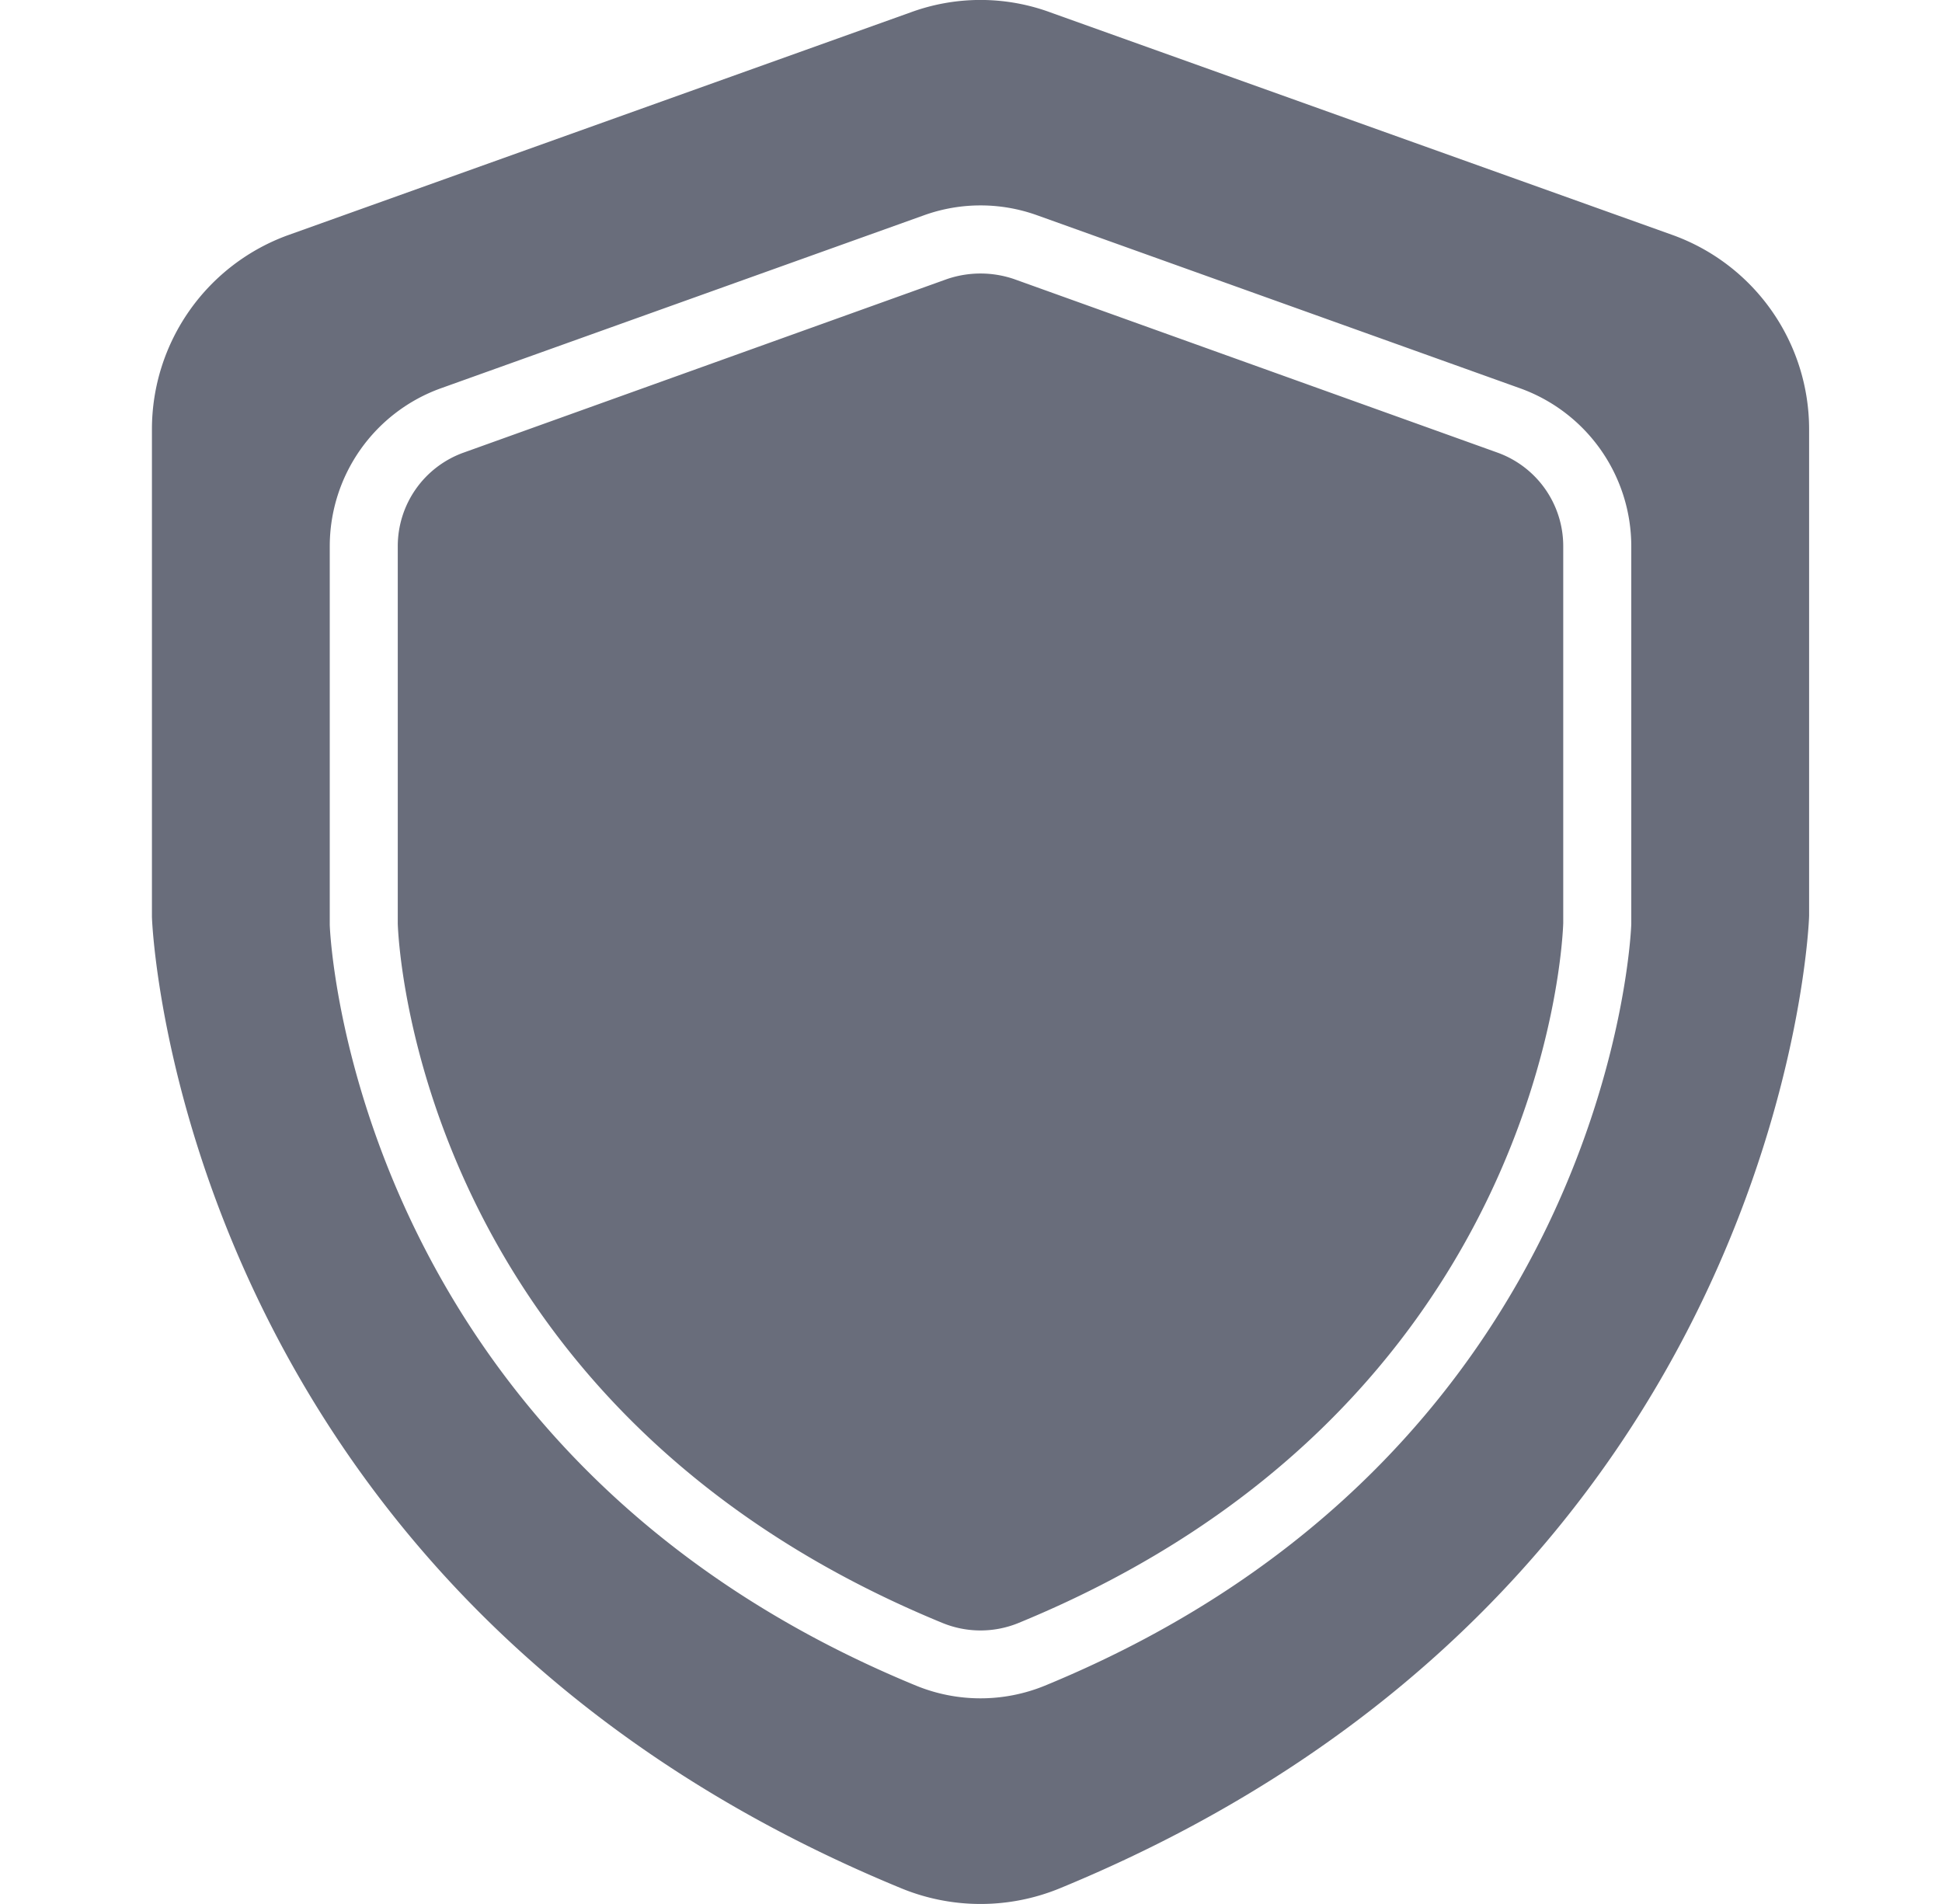
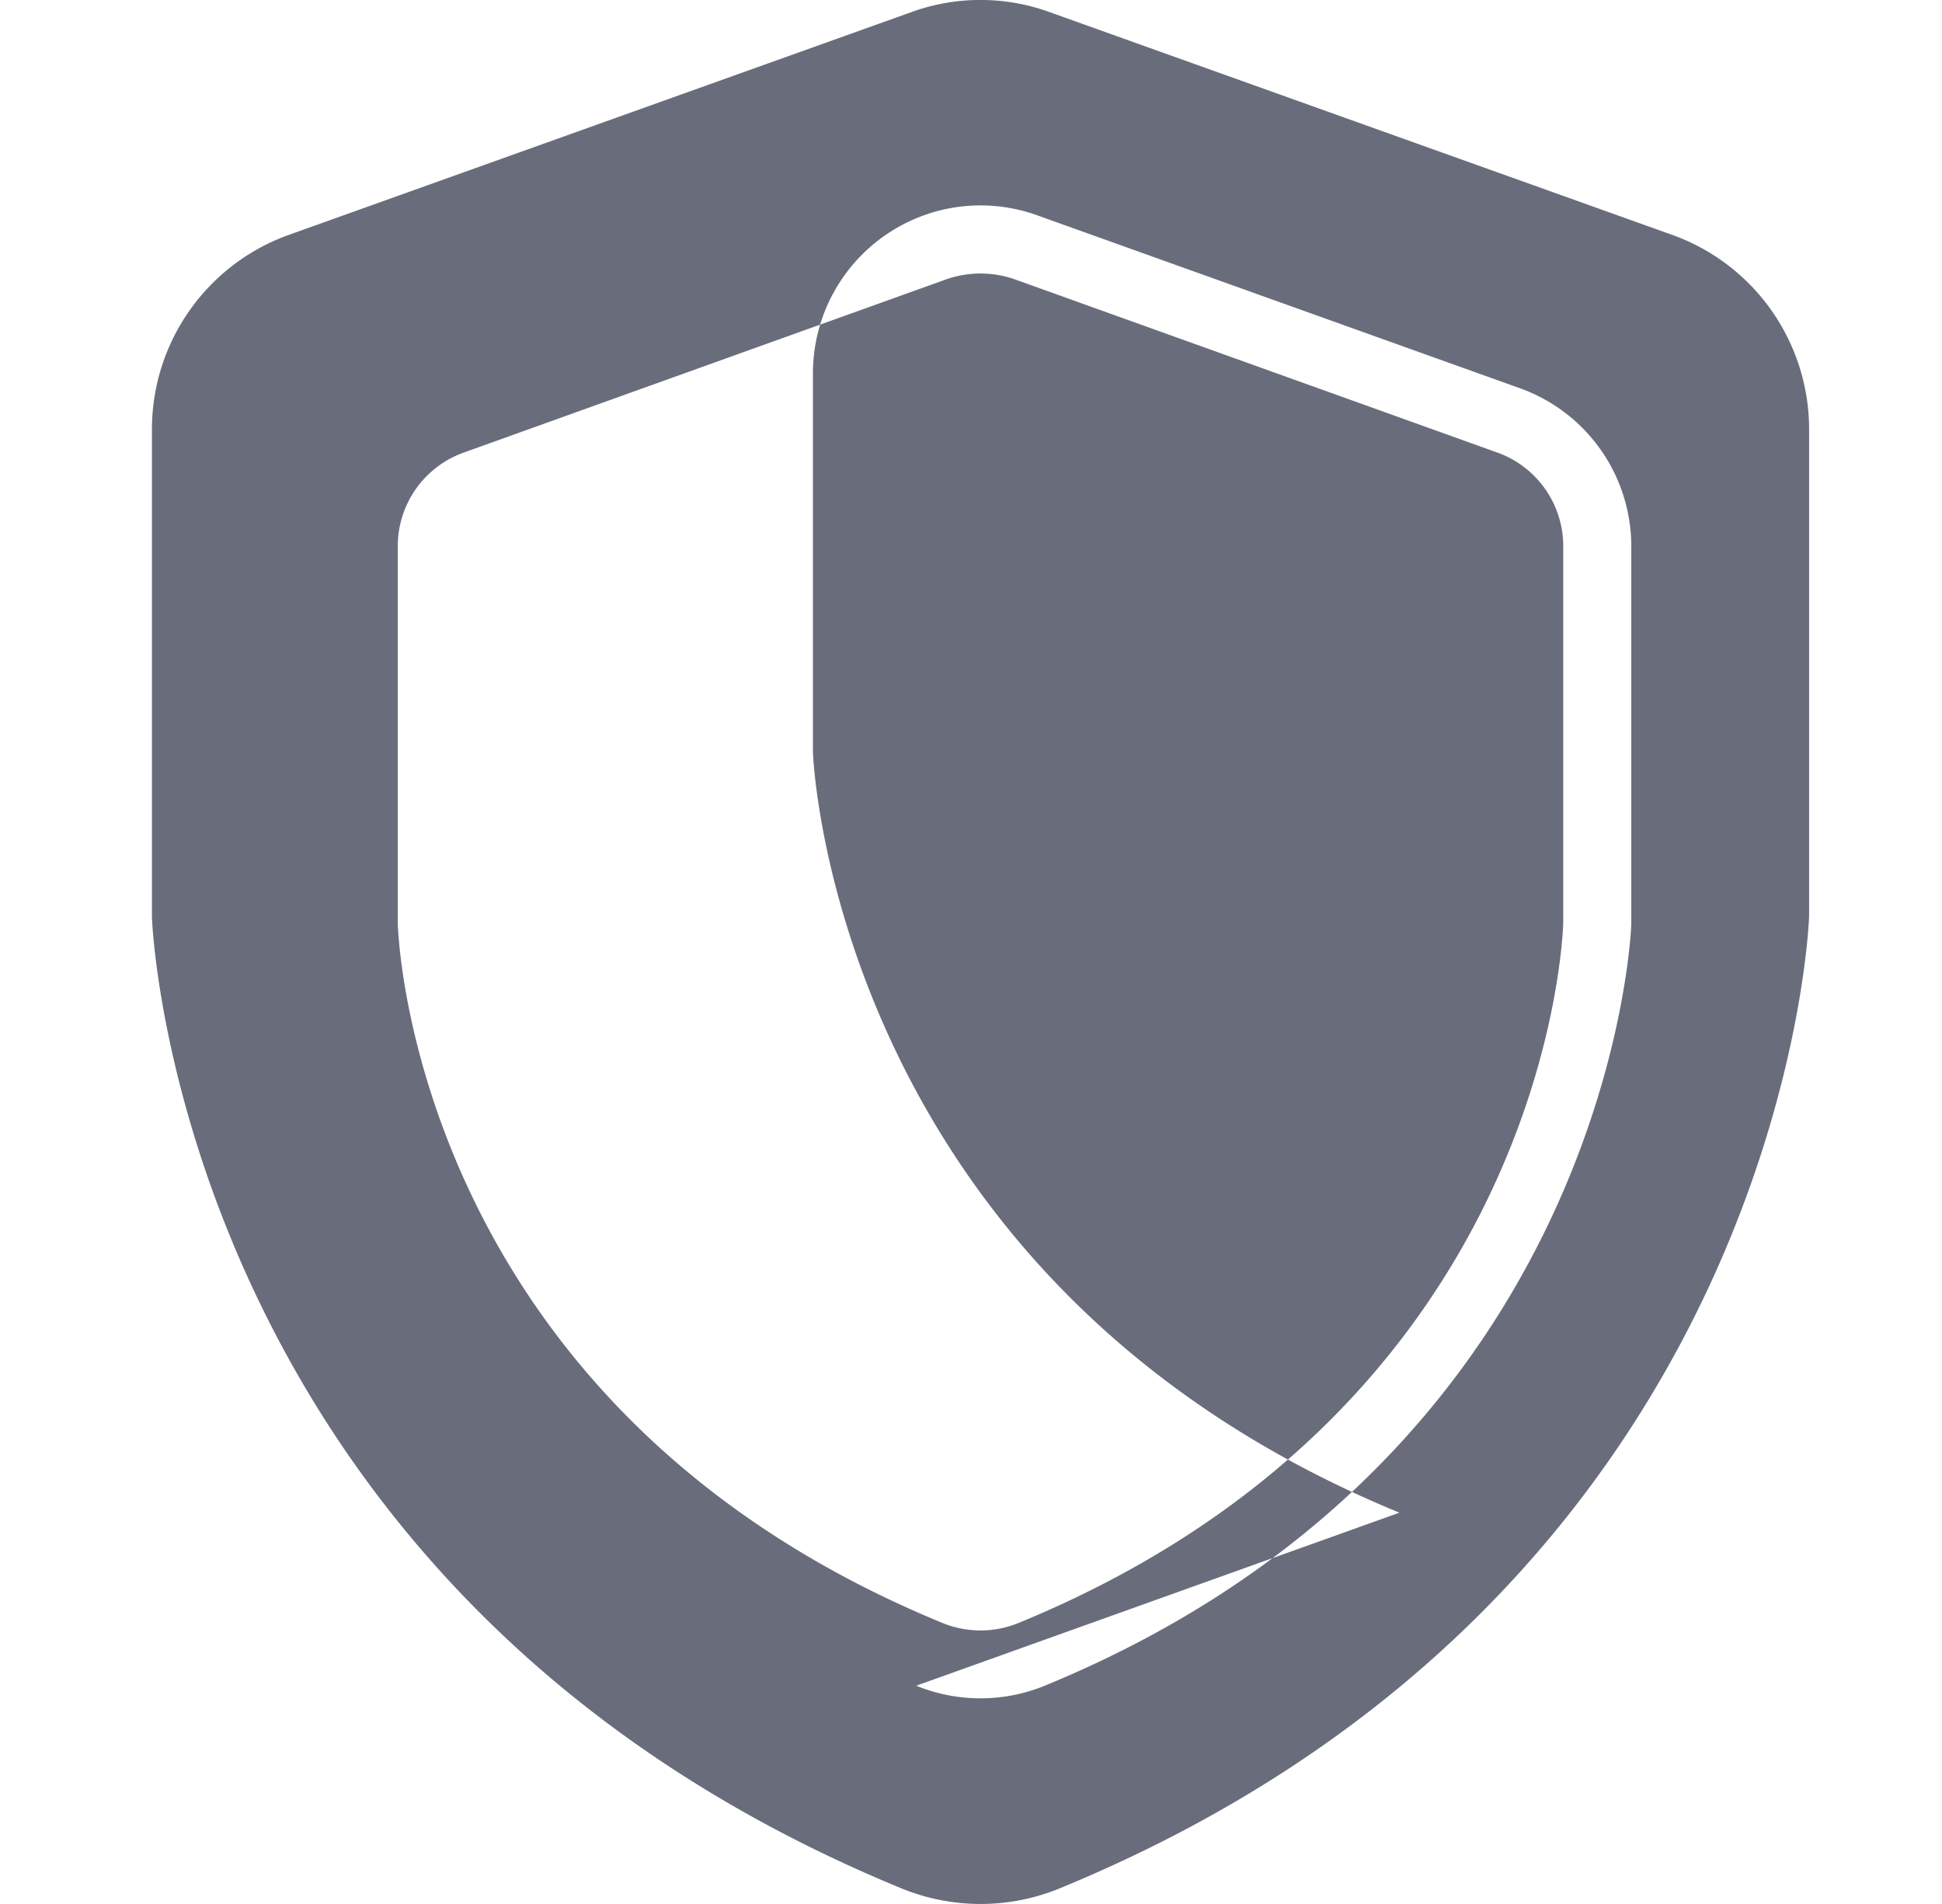
<svg xmlns="http://www.w3.org/2000/svg" width="51" height="50" fill="none" viewBox="0 0 51 50">
-   <path fill="#696D7B" fill-rule="evenodd" d="M27.571.321 43.92 6.17a5.423 5.423 0 0 1 3.59 5.098v12.777c0 .205-.67 17.723-19.679 25.544a5.474 5.474 0 0 1-4.16 0C4.66 41.768 3.99 24.25 3.99 24.071V11.268a5.424 5.424 0 0 1 3.59-5.098L23.928.32a5.321 5.321 0 0 1 3.642 0Zm-3.509 43.947a4.462 4.462 0 0 0 3.375 0C42.312 38.152 42.84 24.42 42.84 24.258V14.34a4.411 4.411 0 0 0-2.92-4.143L27.233 5.652a4.388 4.388 0 0 0-2.964 0L11.58 10.196a4.41 4.41 0 0 0-2.92 4.143v9.947c0 .134.527 13.866 15.402 19.982ZM26.634 7.33l12.687 4.554a2.61 2.61 0 0 1 1.732 2.455v9.902c-.017.509-.526 12.714-14.294 18.375a2.634 2.634 0 0 1-2.018 0C10.973 36.956 10.464 24.75 10.446 24.26v-9.92a2.61 2.61 0 0 1 1.732-2.455L24.866 7.33a2.726 2.726 0 0 1 1.768 0Z" clip-rule="evenodd" />
+   <path fill="#696D7B" fill-rule="evenodd" d="M27.571.321 43.92 6.17a5.423 5.423 0 0 1 3.59 5.098v12.777c0 .205-.67 17.723-19.679 25.544a5.474 5.474 0 0 1-4.16 0C4.66 41.768 3.99 24.25 3.99 24.071V11.268a5.424 5.424 0 0 1 3.59-5.098L23.928.32a5.321 5.321 0 0 1 3.642 0Zm-3.509 43.947a4.462 4.462 0 0 0 3.375 0C42.312 38.152 42.84 24.42 42.84 24.258V14.34a4.411 4.411 0 0 0-2.92-4.143L27.233 5.652a4.388 4.388 0 0 0-2.964 0a4.41 4.41 0 0 0-2.92 4.143v9.947c0 .134.527 13.866 15.402 19.982ZM26.634 7.33l12.687 4.554a2.61 2.61 0 0 1 1.732 2.455v9.902c-.017.509-.526 12.714-14.294 18.375a2.634 2.634 0 0 1-2.018 0C10.973 36.956 10.464 24.75 10.446 24.26v-9.92a2.61 2.61 0 0 1 1.732-2.455L24.866 7.33a2.726 2.726 0 0 1 1.768 0Z" clip-rule="evenodd" />
</svg>